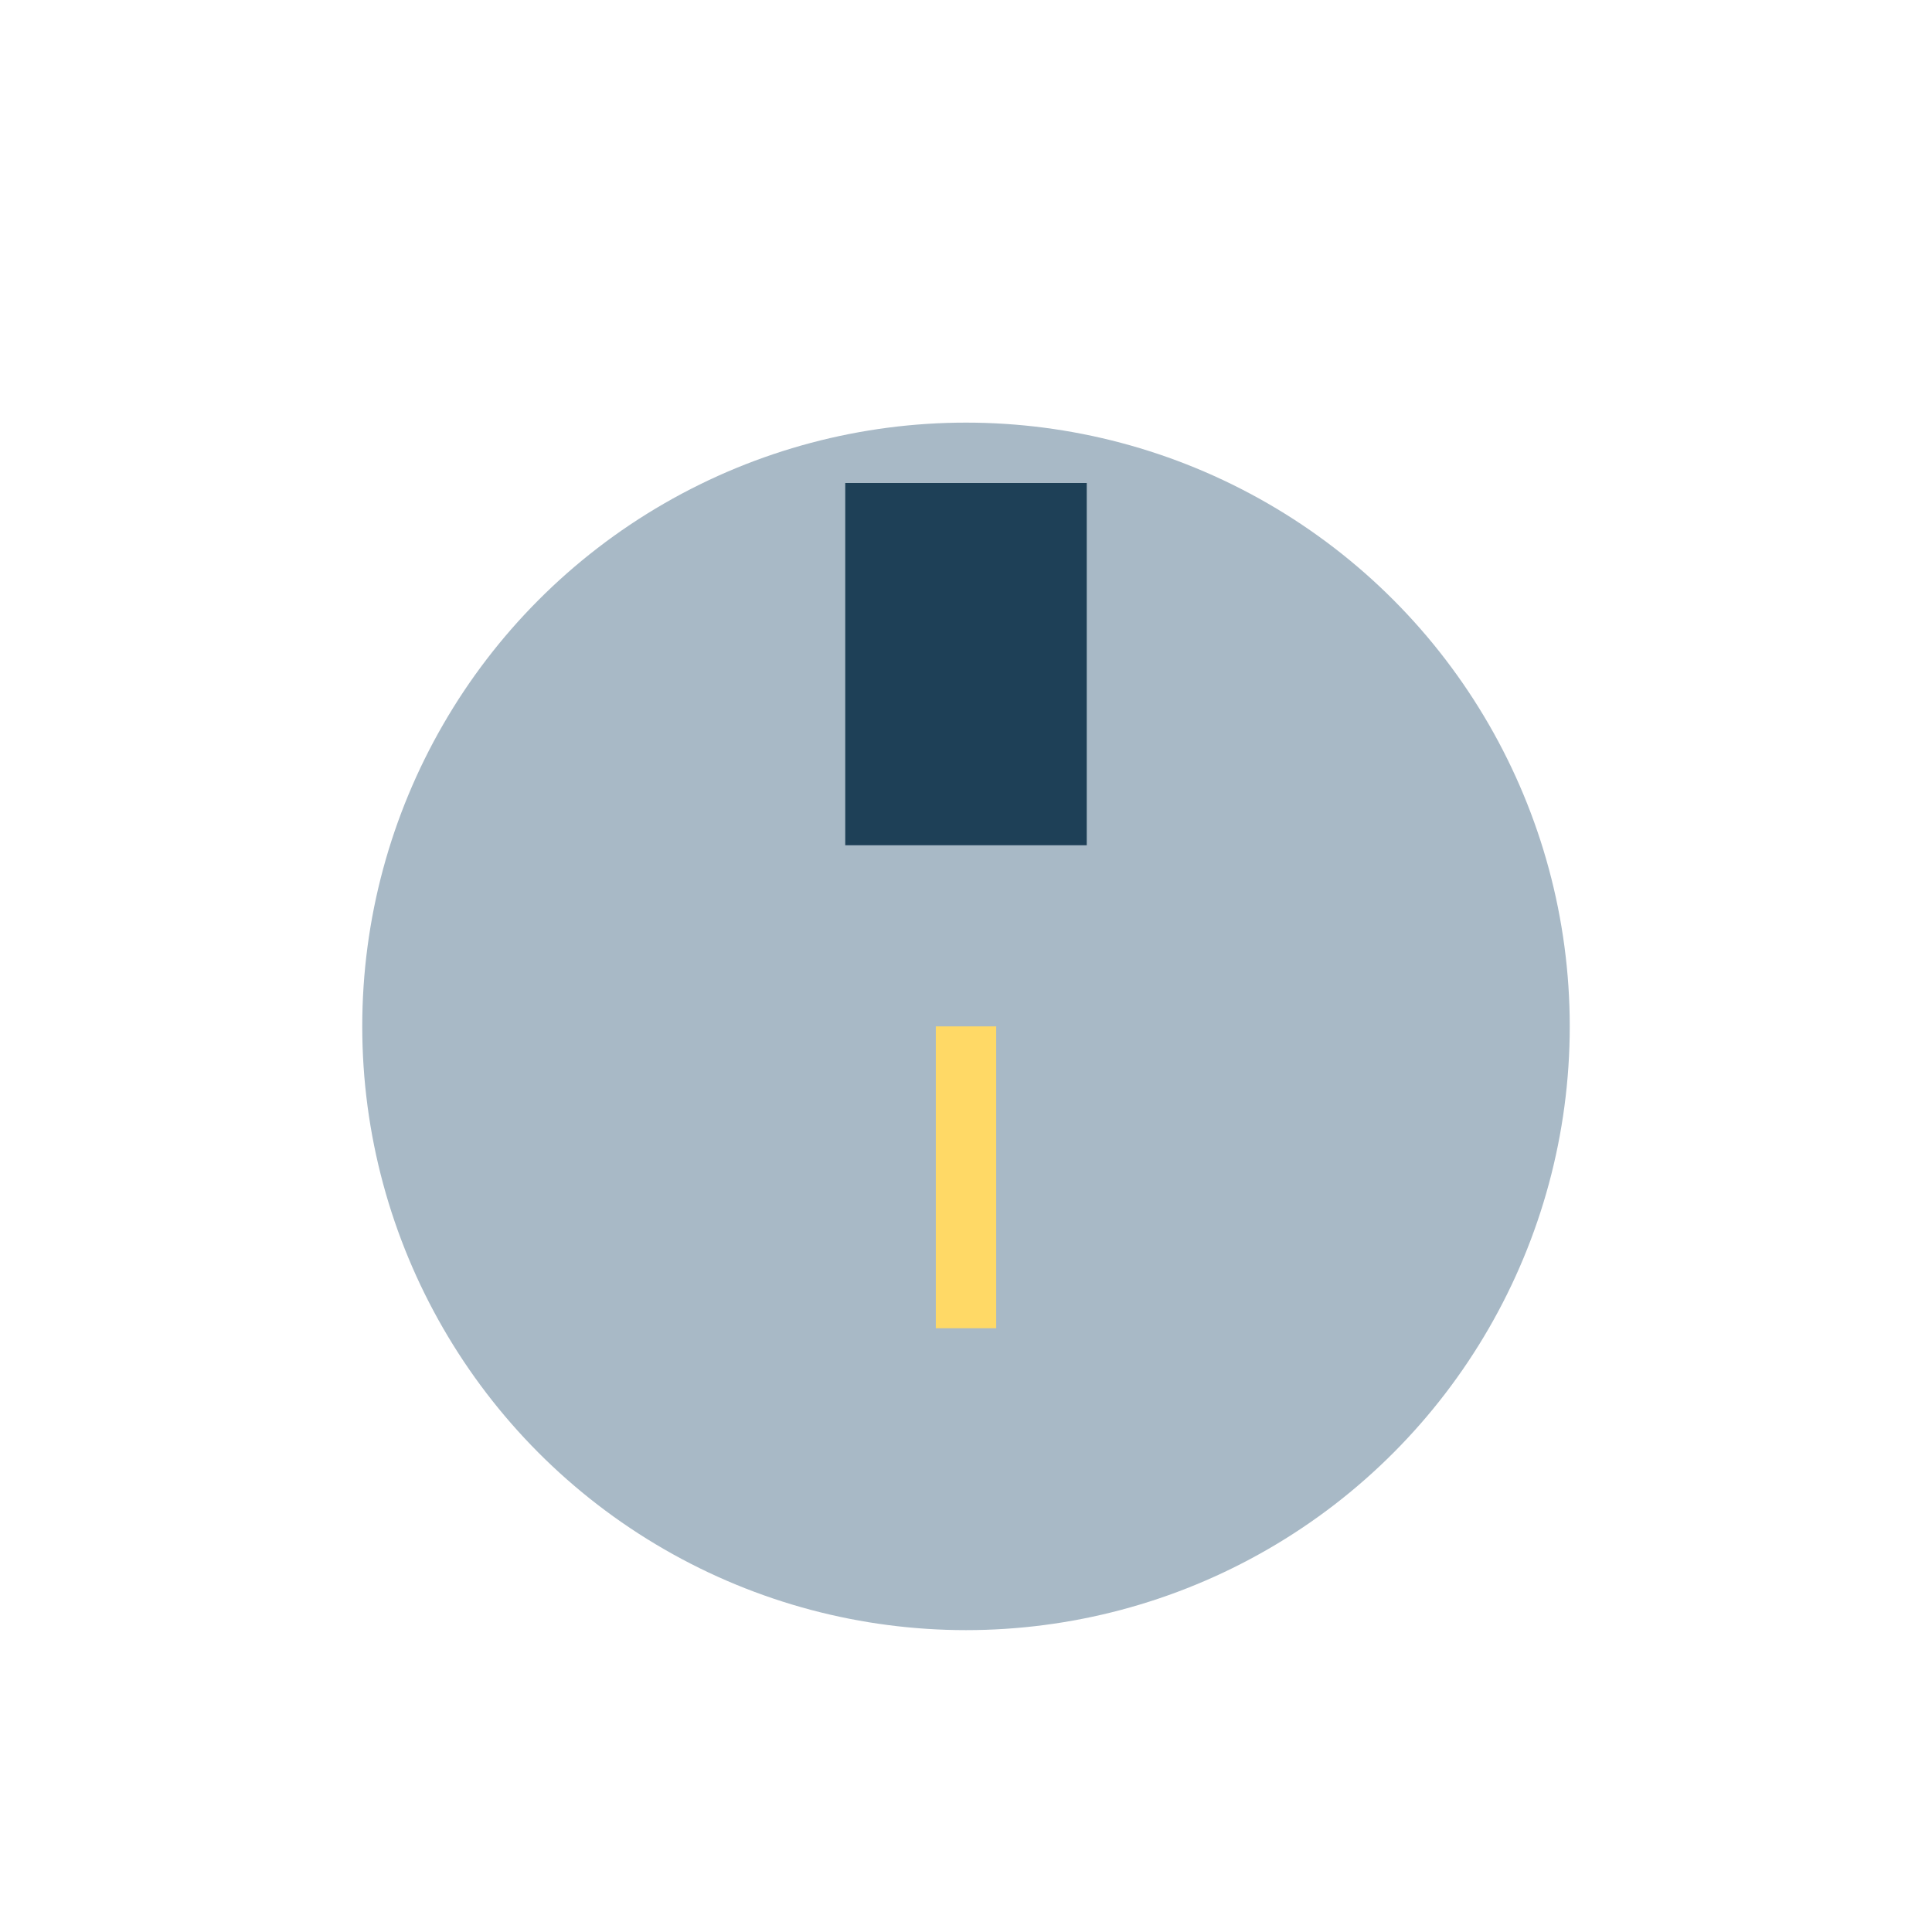
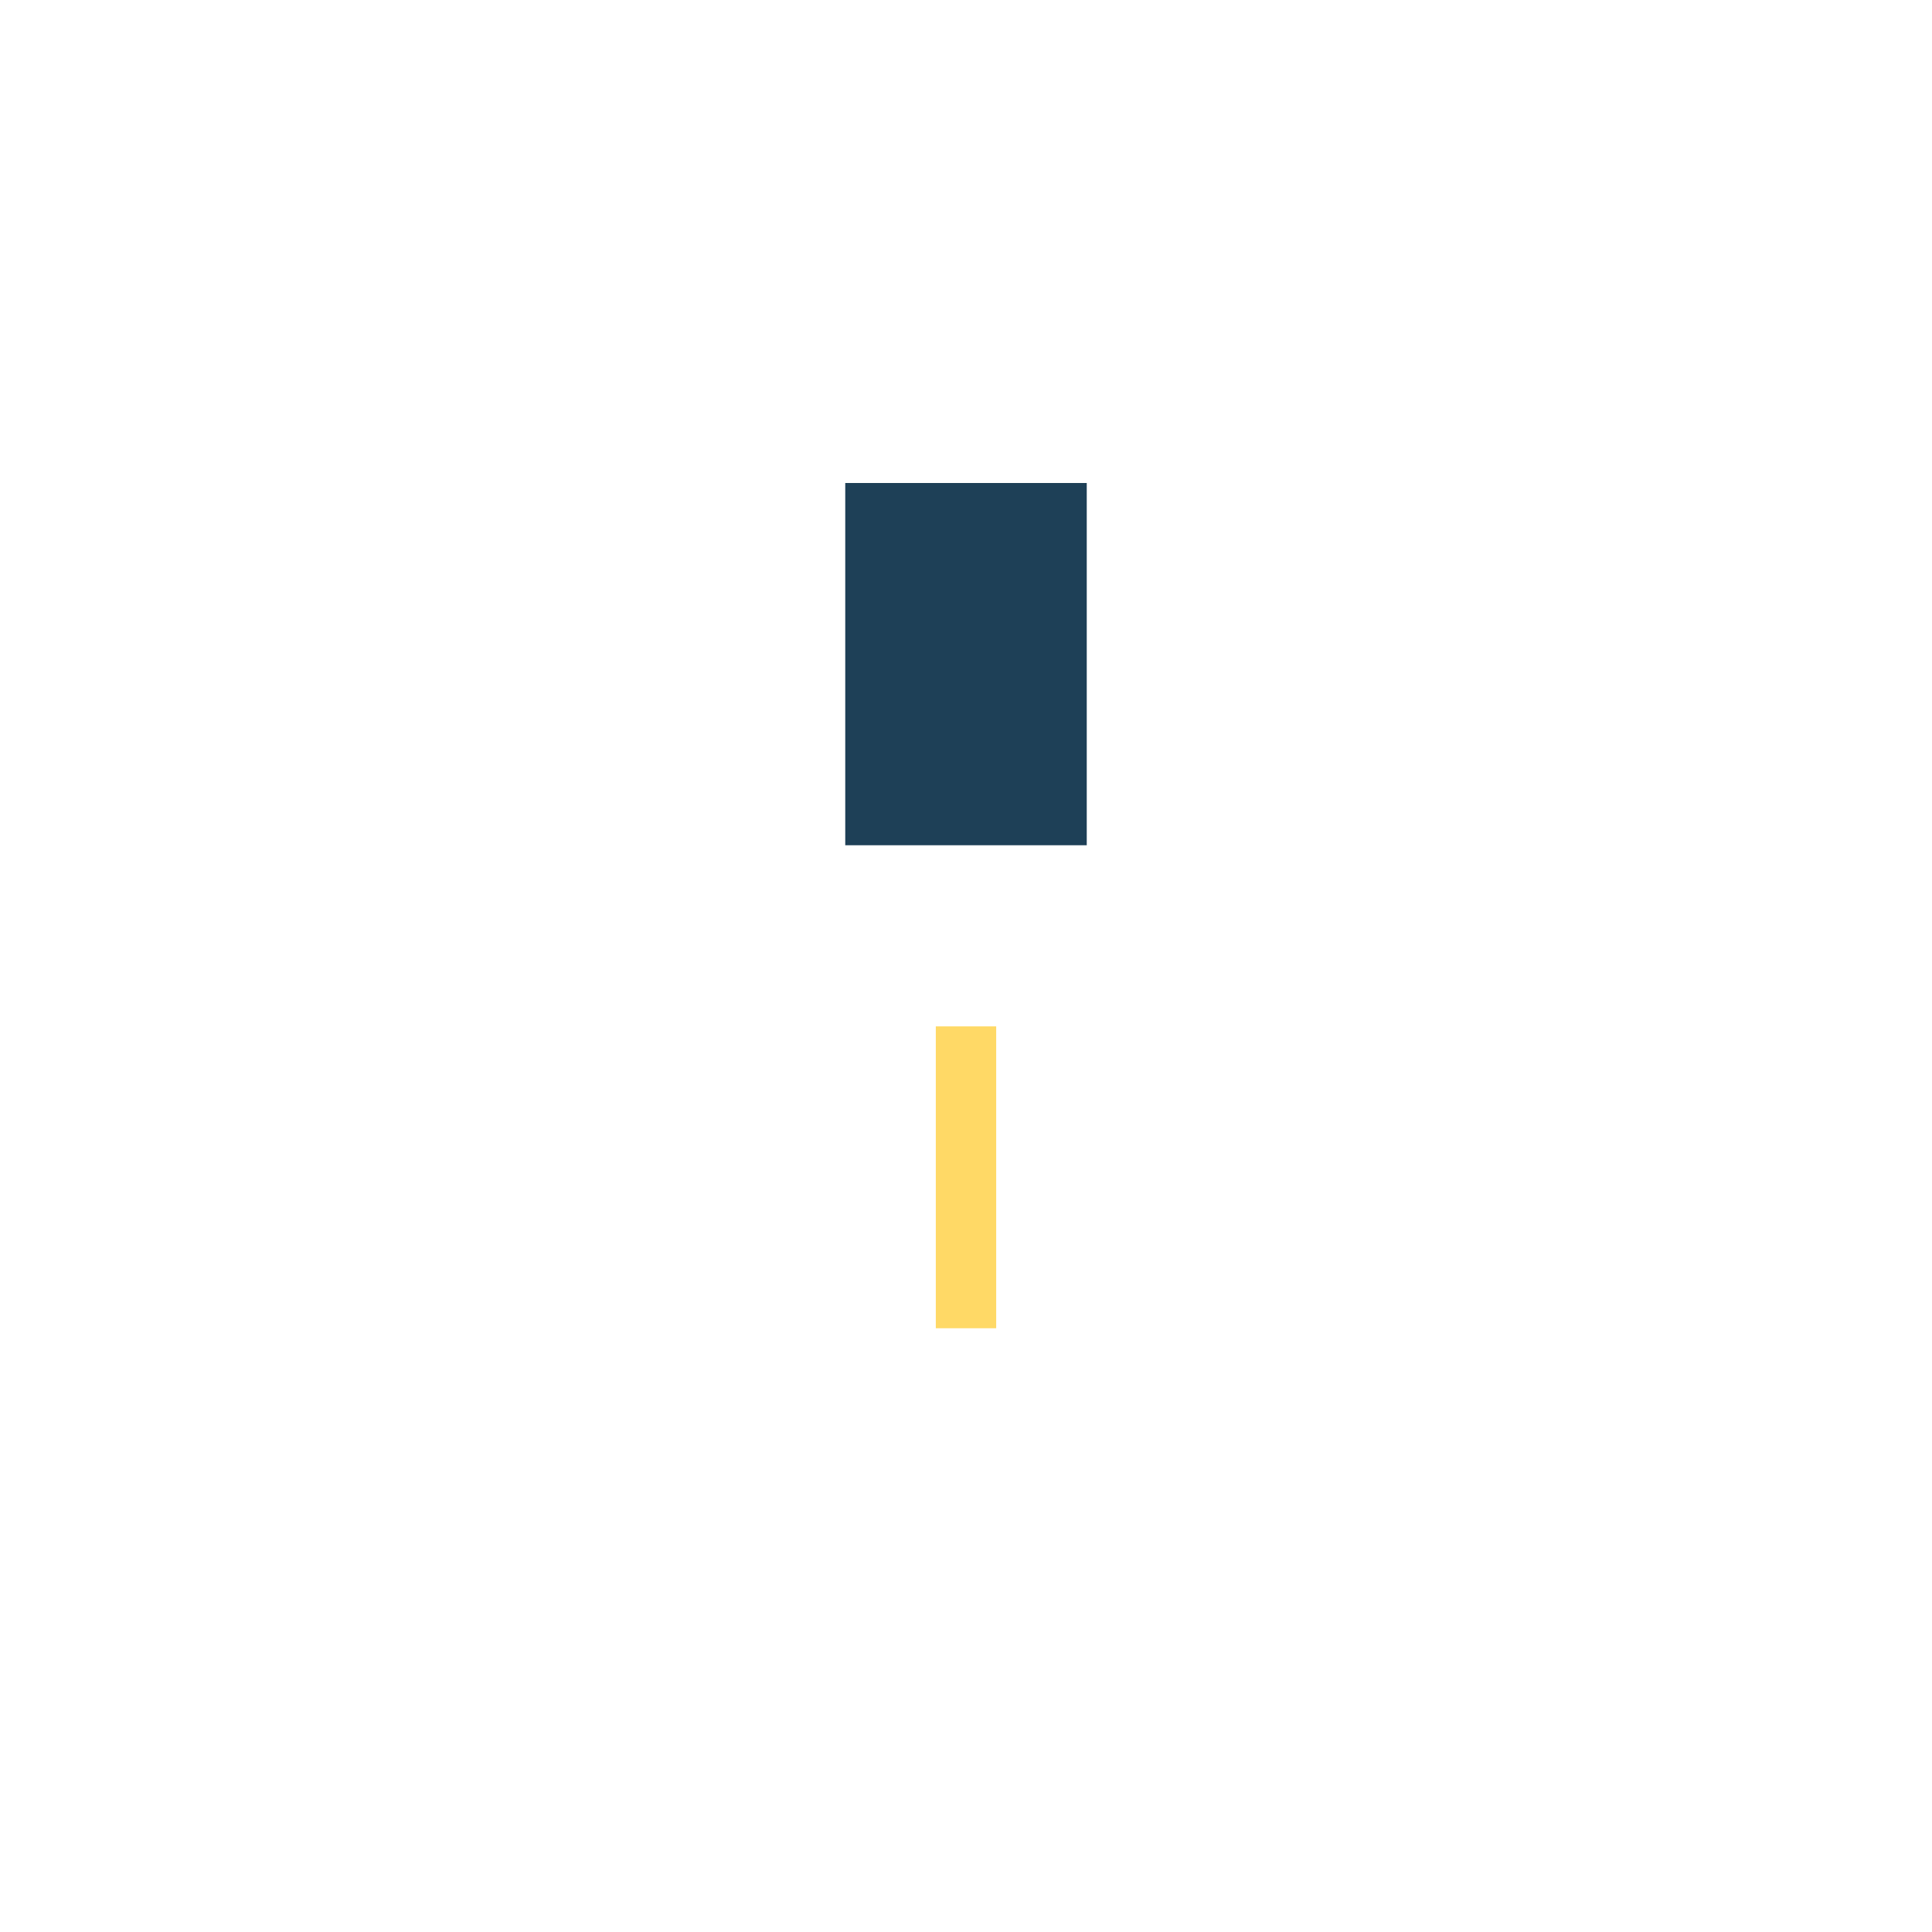
<svg xmlns="http://www.w3.org/2000/svg" width="32" height="32" viewBox="0 0 32 32">
-   <circle cx="16" cy="17" r="10" fill="#A8B9C6" />
  <rect x="14" y="8" width="4" height="6" fill="#1E4057" />
  <rect x="15.5" y="17" width="1" height="5" fill="#FFD966" />
</svg>